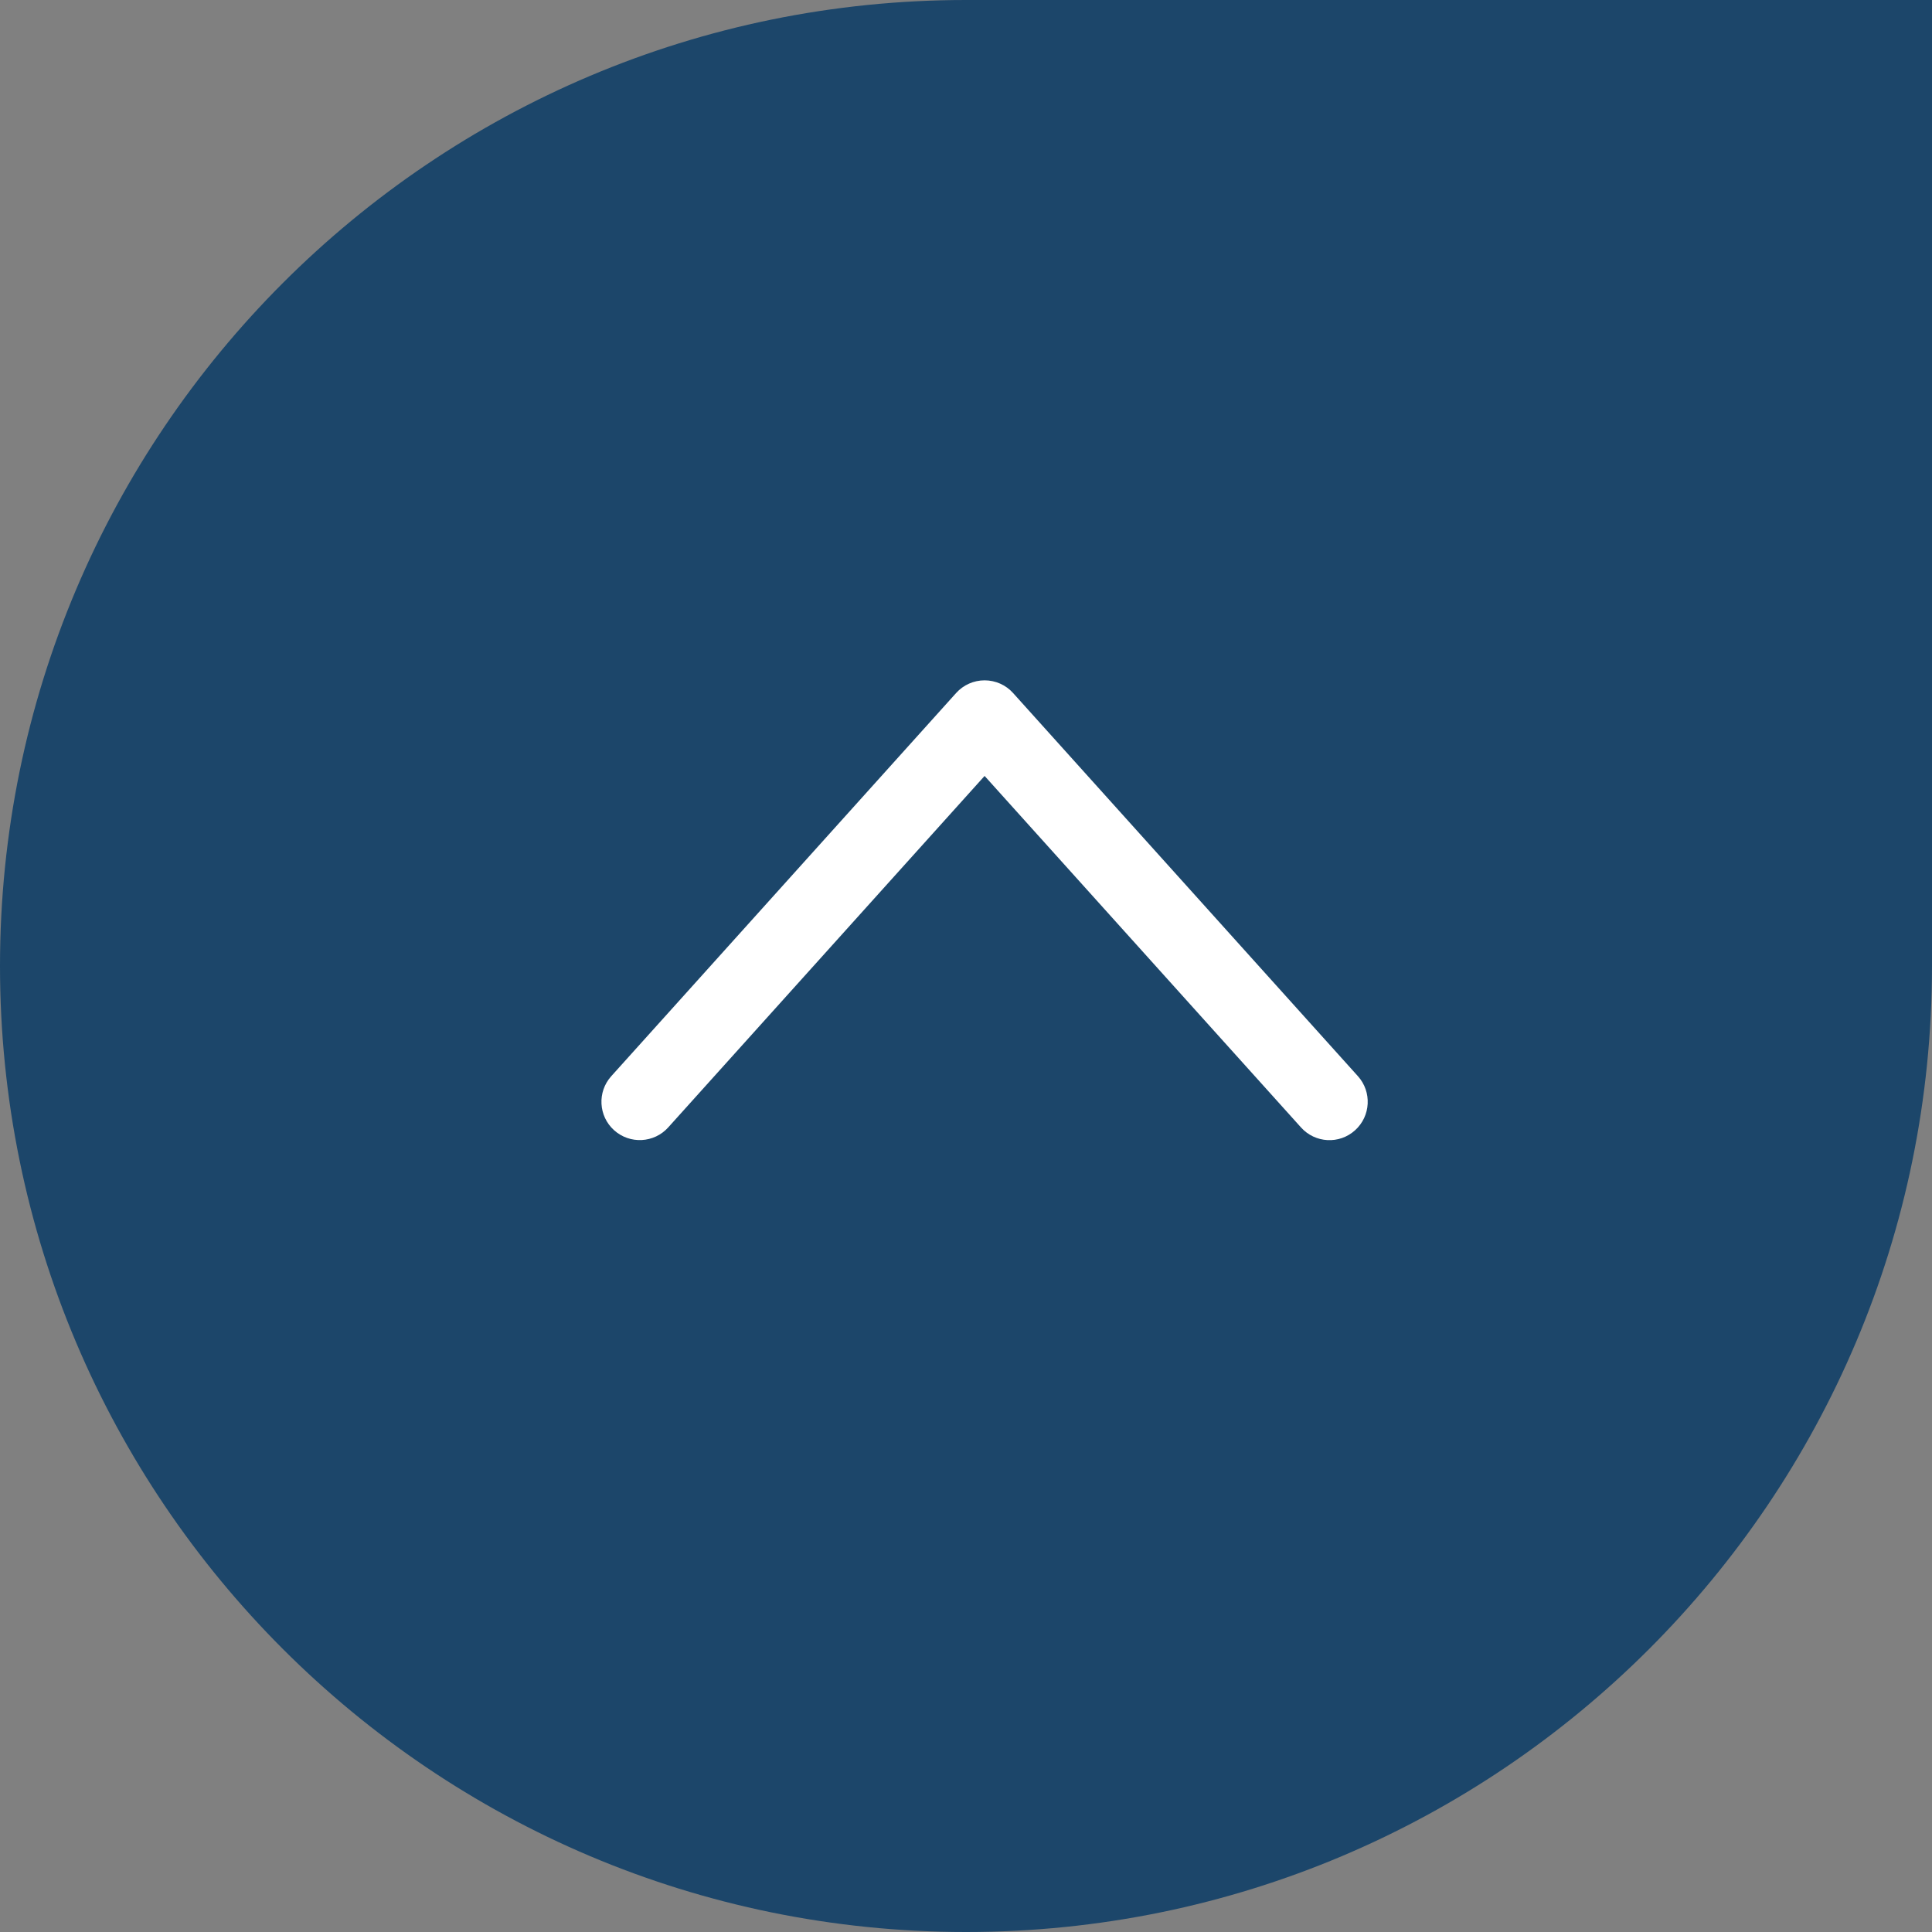
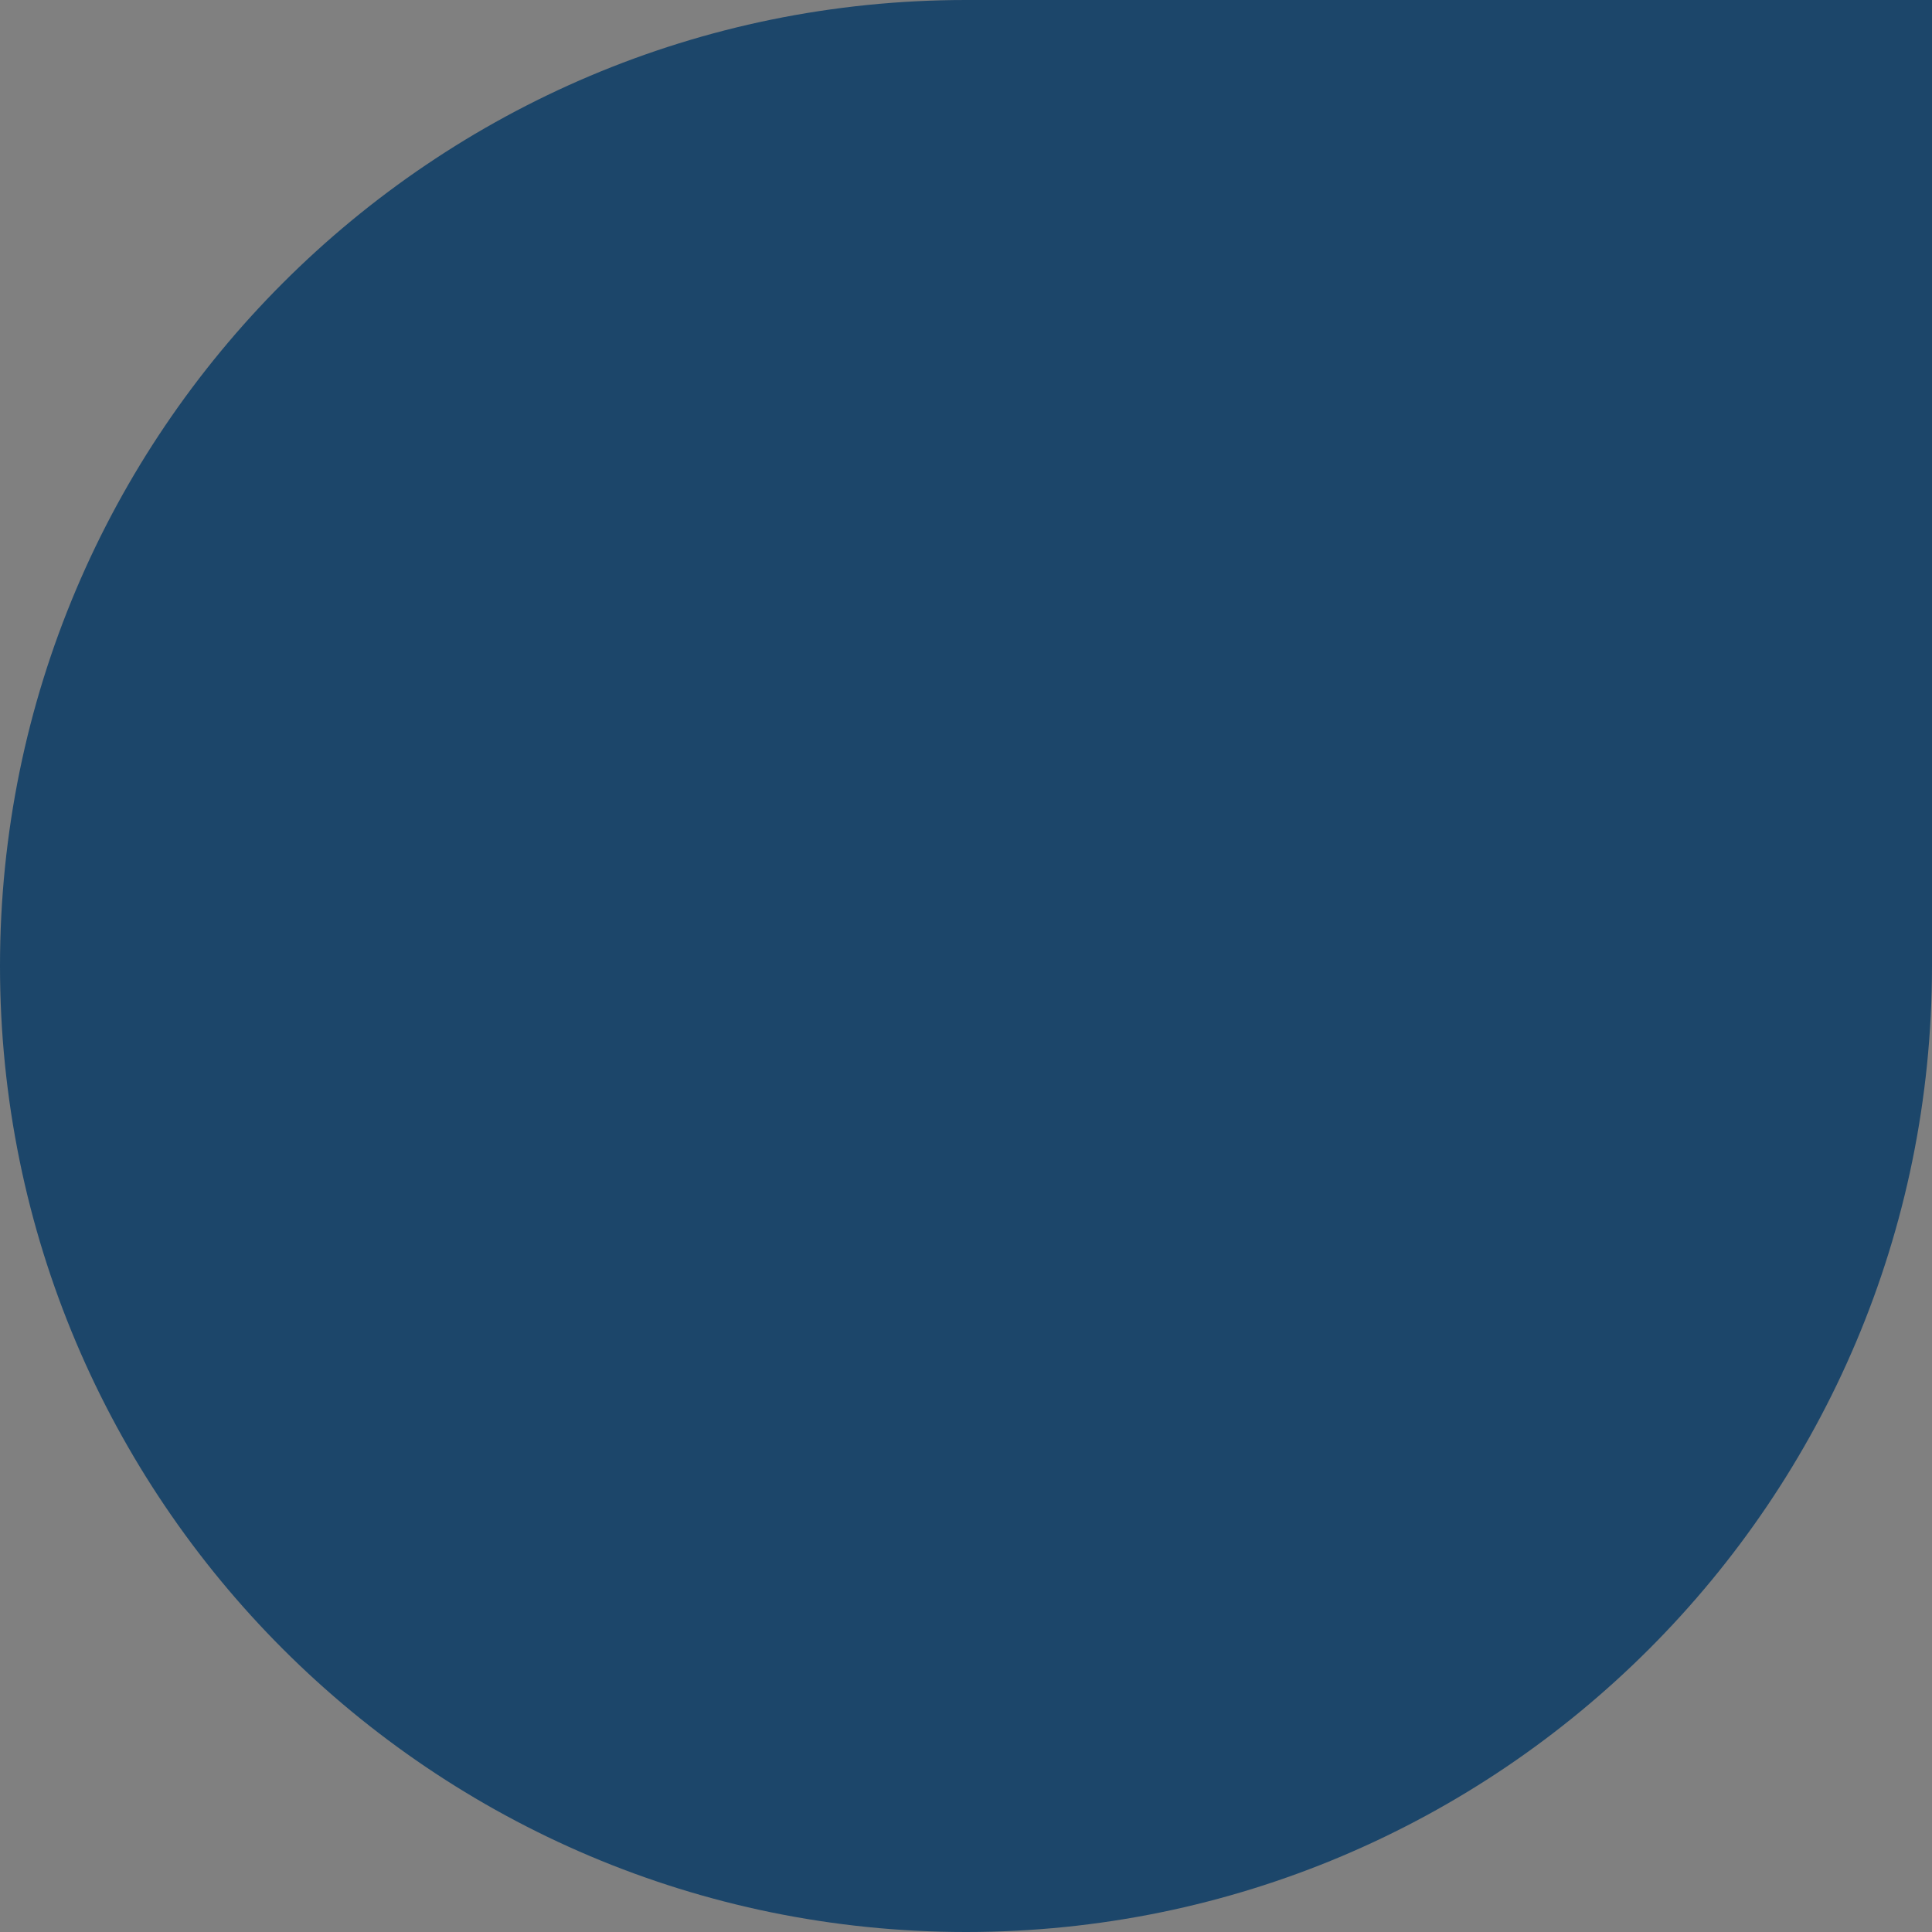
<svg xmlns="http://www.w3.org/2000/svg" width="104px" height="104px" viewBox="0 0 104 104" version="1.1">
  <rect x="0" y="0" width="104" height="104" fill="#808080" stroke="none" />
  <title>289096CB-F81F-4B40-91D0-6F8DDC20876B</title>
  <g id="Site" stroke="none" stroke-width="1" fill="none" fill-rule="evenodd">
    <g id="Home" transform="translate(-1253, -1540)">
      <g id="Group-4" transform="translate(1253, 1540)">
        <g id="Petal/2" transform="translate(52, 52) scale(1, -1) translate(-52, -52) " fill="#1C466A">
          <path d="M52,104 C61.323,104 78.656,104 104,104 C104,79.157 104,61.823 104,52 C104,23.281 80.719,0 52,0 C23.281,0 0,23.281 0,52 C0,80.719 23.281,104 52,104 Z" id="Oval" />
        </g>
        <g id="icon-chevron-up" transform="translate(32, 36)" fill="#FFFFFF">
-           <path d="M20.999,25.375 C20.415,25.375 19.856,25.128 19.466,24.693 L0.904,4.068 C0.143,3.222 0.211,1.916 1.057,1.155 C1.9,0.39 3.206,0.458 3.969,1.31 L20.999,20.229 L38.029,1.31 C38.79,0.462 40.096,0.396 40.941,1.155 C41.789,1.916 41.857,3.222 41.094,4.068 L22.531,24.693 C22.141,25.128 21.583,25.375 20.999,25.375" id="couleur" transform="translate(21, 12.999) rotate(-180) translate(-21, -12.999) " />
-         </g>
+           </g>
      </g>
    </g>
  </g>
</svg>